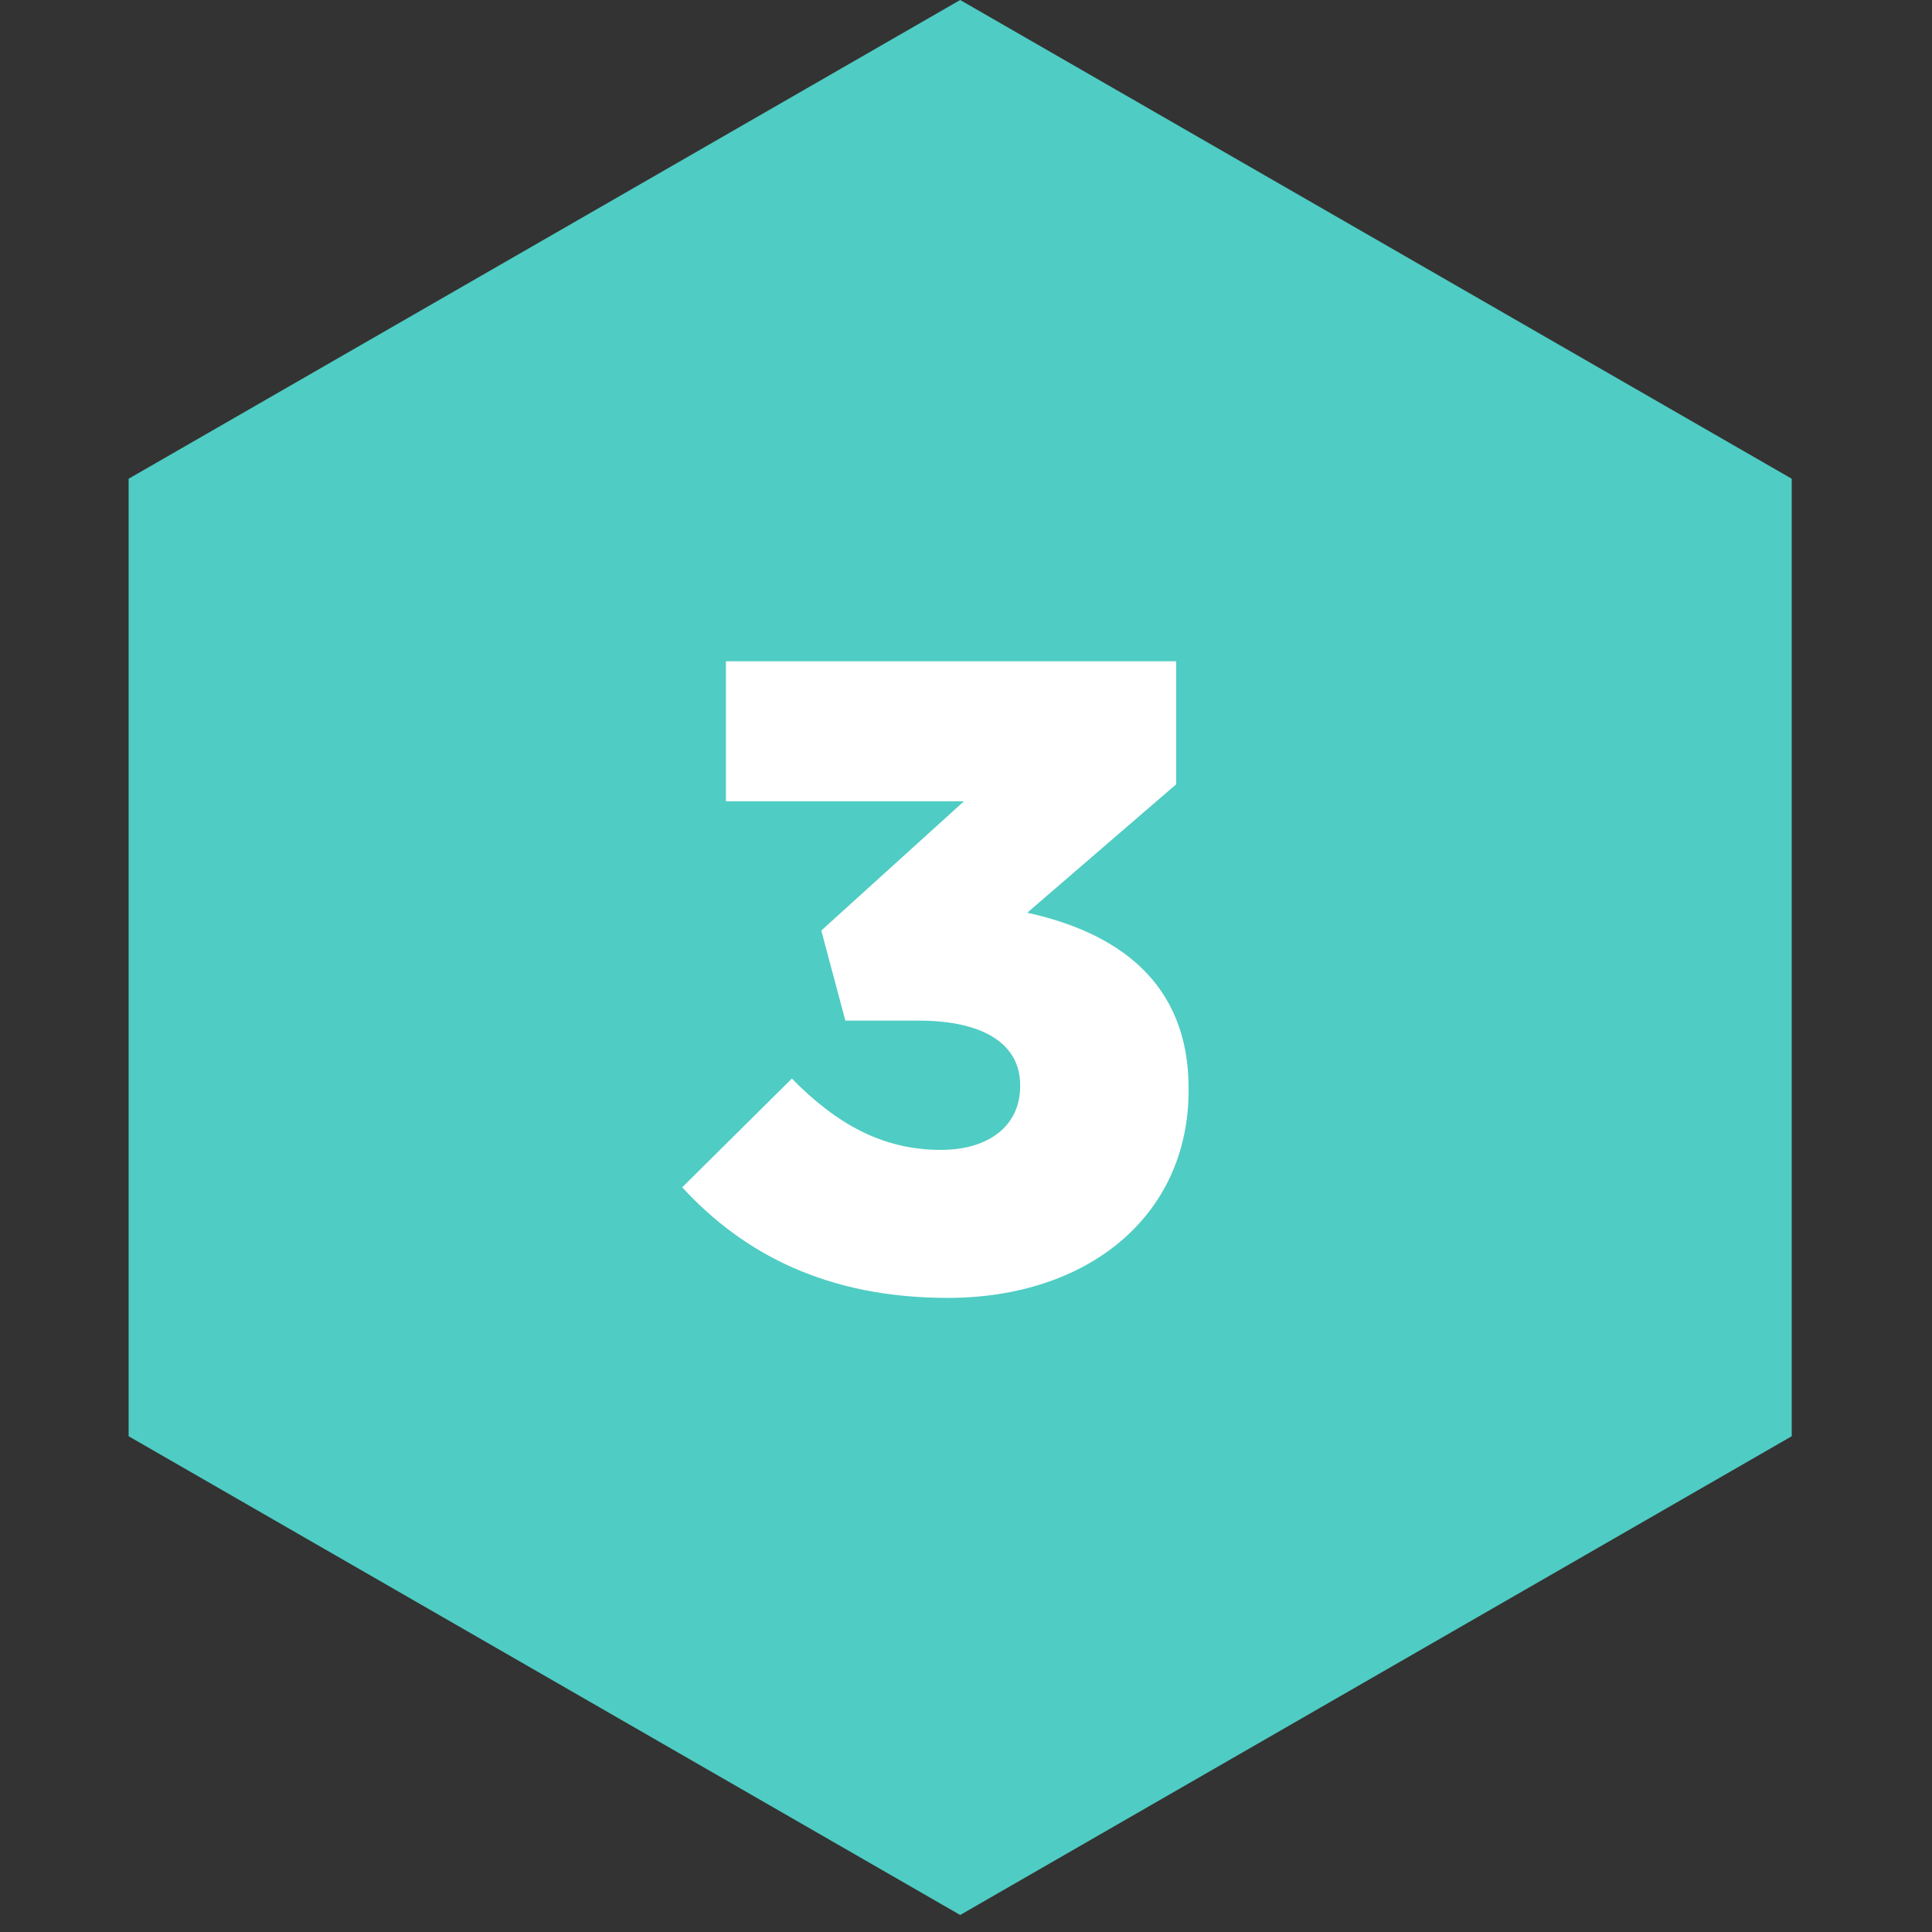
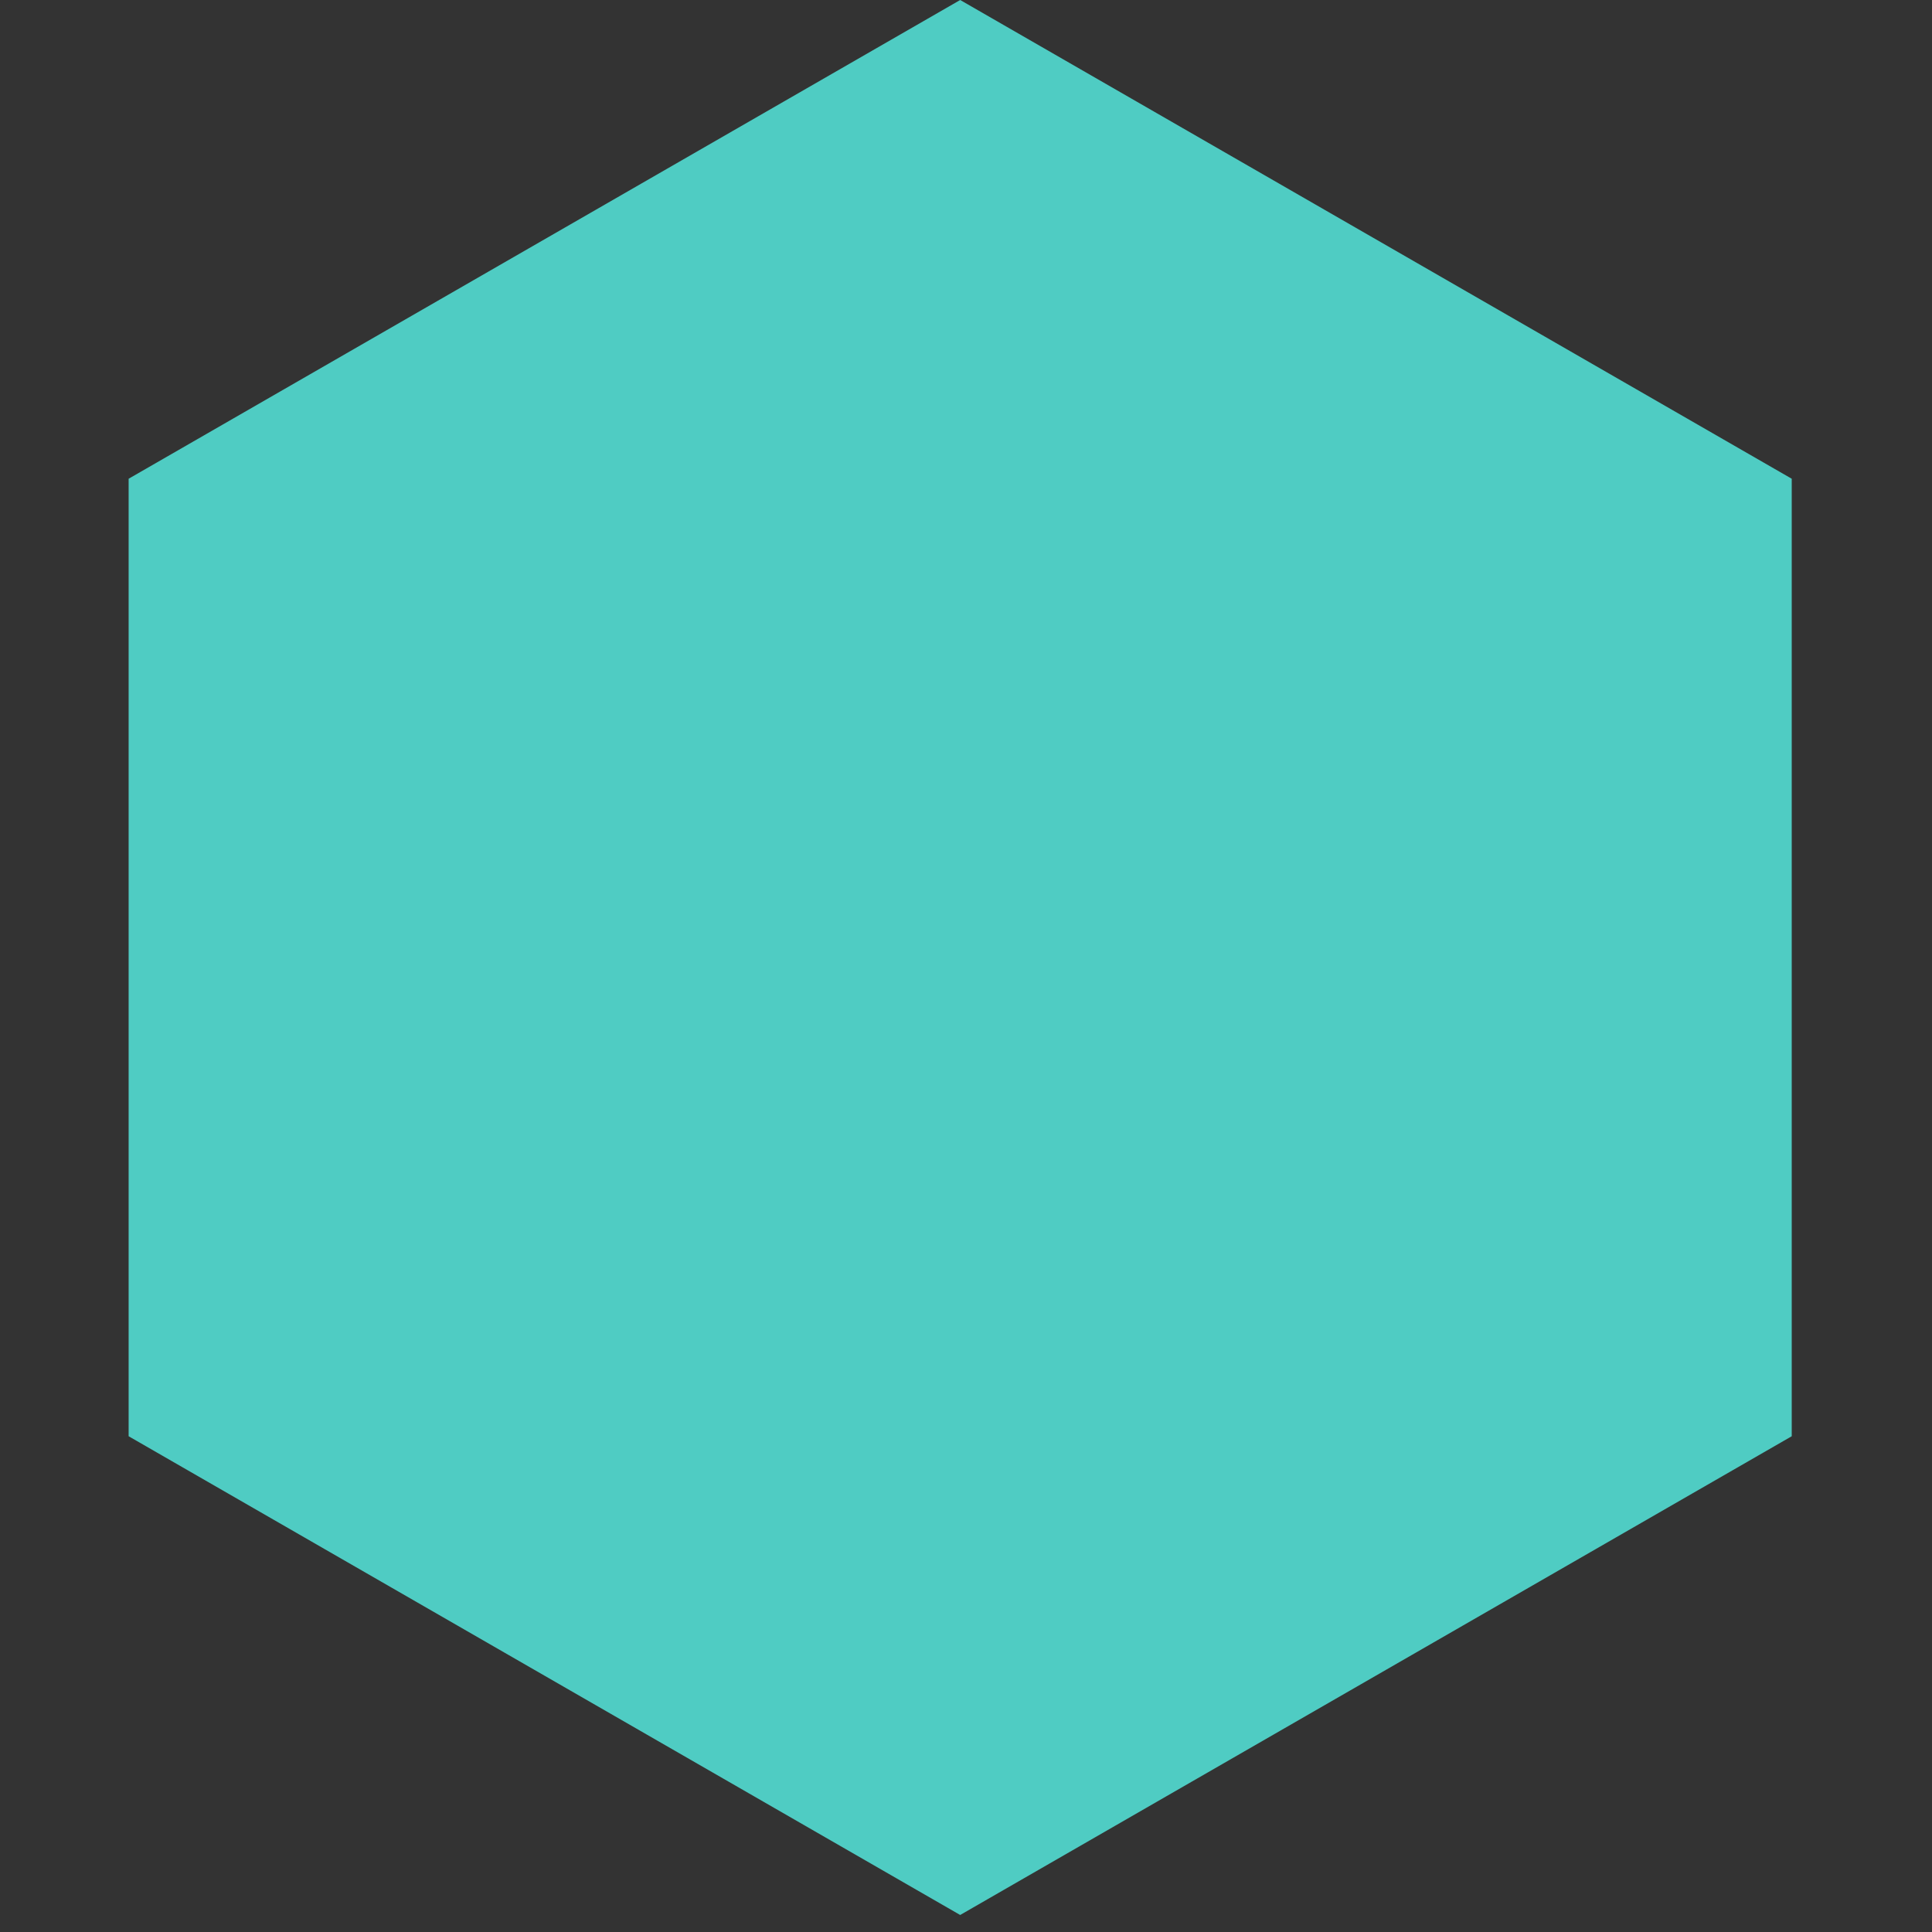
<svg xmlns="http://www.w3.org/2000/svg" width="83" height="83" viewBox="0 0 83 83" fill="none">
  <rect x="0" y="0" width="83" height="83" fill="#333333" stroke="none" />
  <path d="M41.25 0L76.974 20.567V61.702L41.25 82.269L5.526 61.702V20.567L41.25 0Z" fill="#4FCCC3" />
-   <path d="M40.722 55.758C35.551 55.758 31.951 53.881 29.308 51.008L34.019 46.336C35.934 48.289 37.926 49.4 40.416 49.4C42.523 49.4 43.825 48.327 43.825 46.68V46.604C43.825 44.88 42.293 43.846 39.458 43.846H36.317L35.283 39.977L41.412 34.423H31.185V28.409H50.528V33.695L44.131 39.211C47.962 40.054 51.064 42.16 51.064 46.757V46.833C51.064 52.273 46.698 55.758 40.722 55.758Z" fill="white" />
</svg>